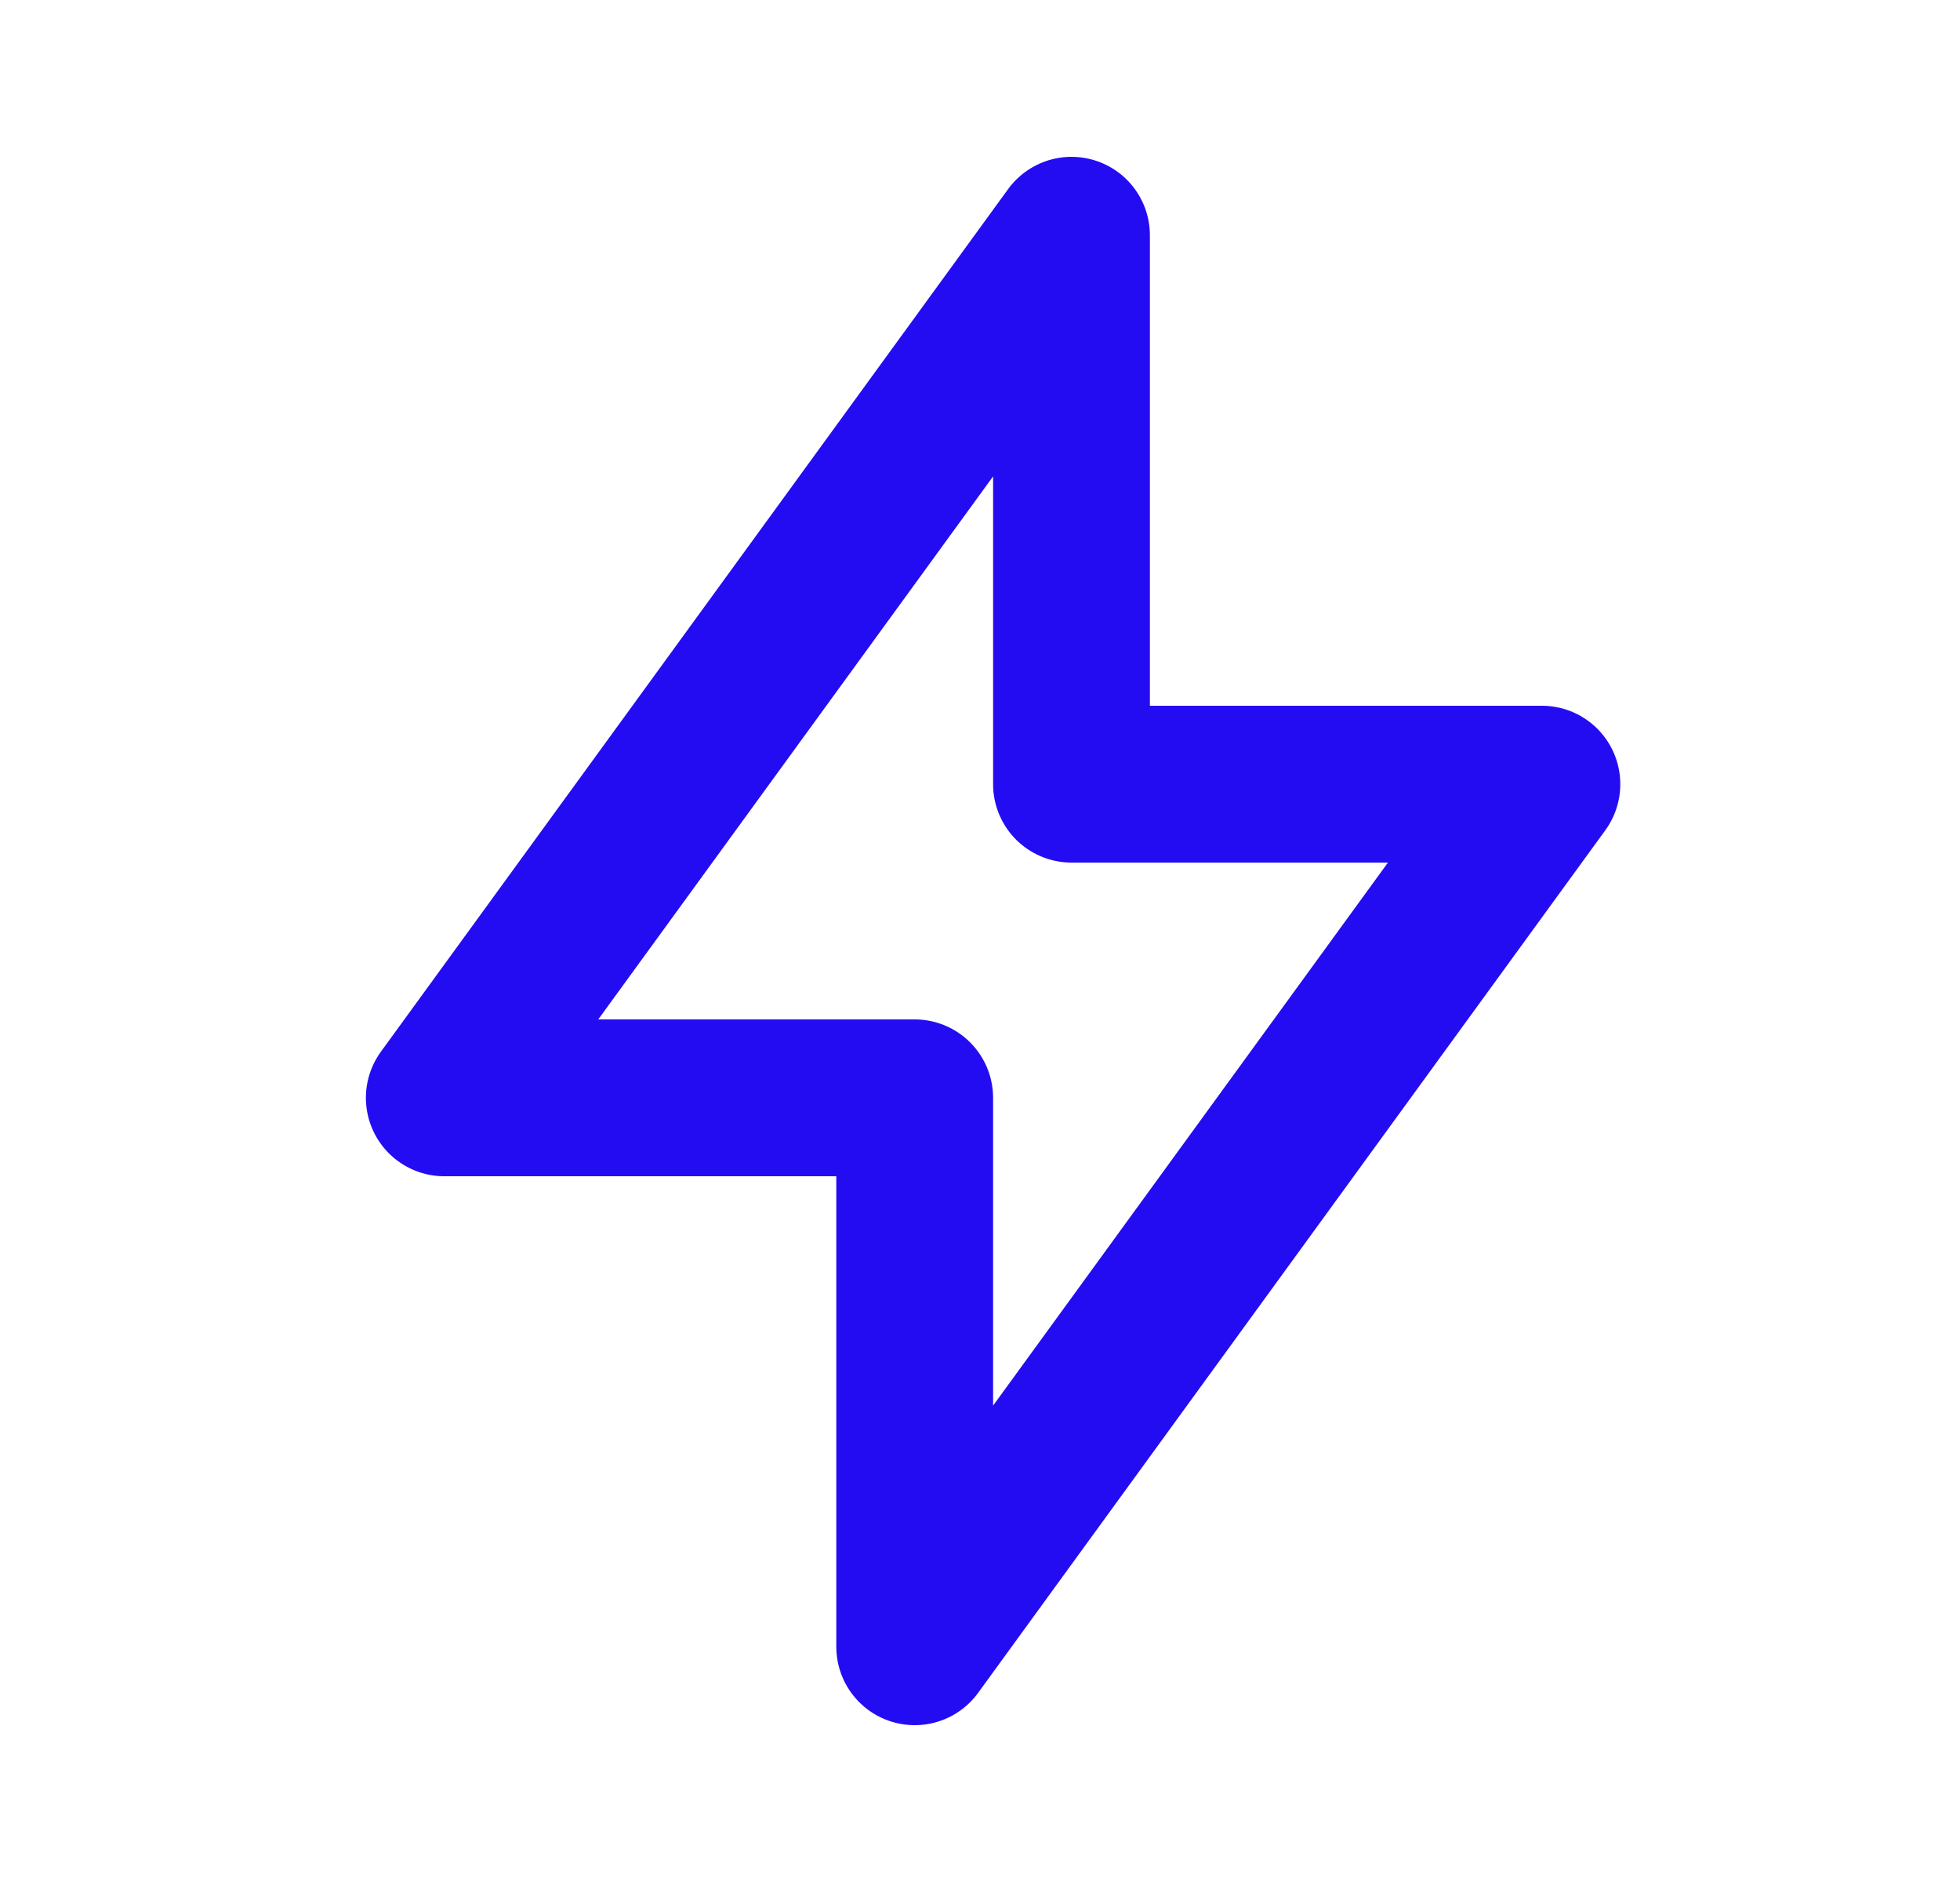
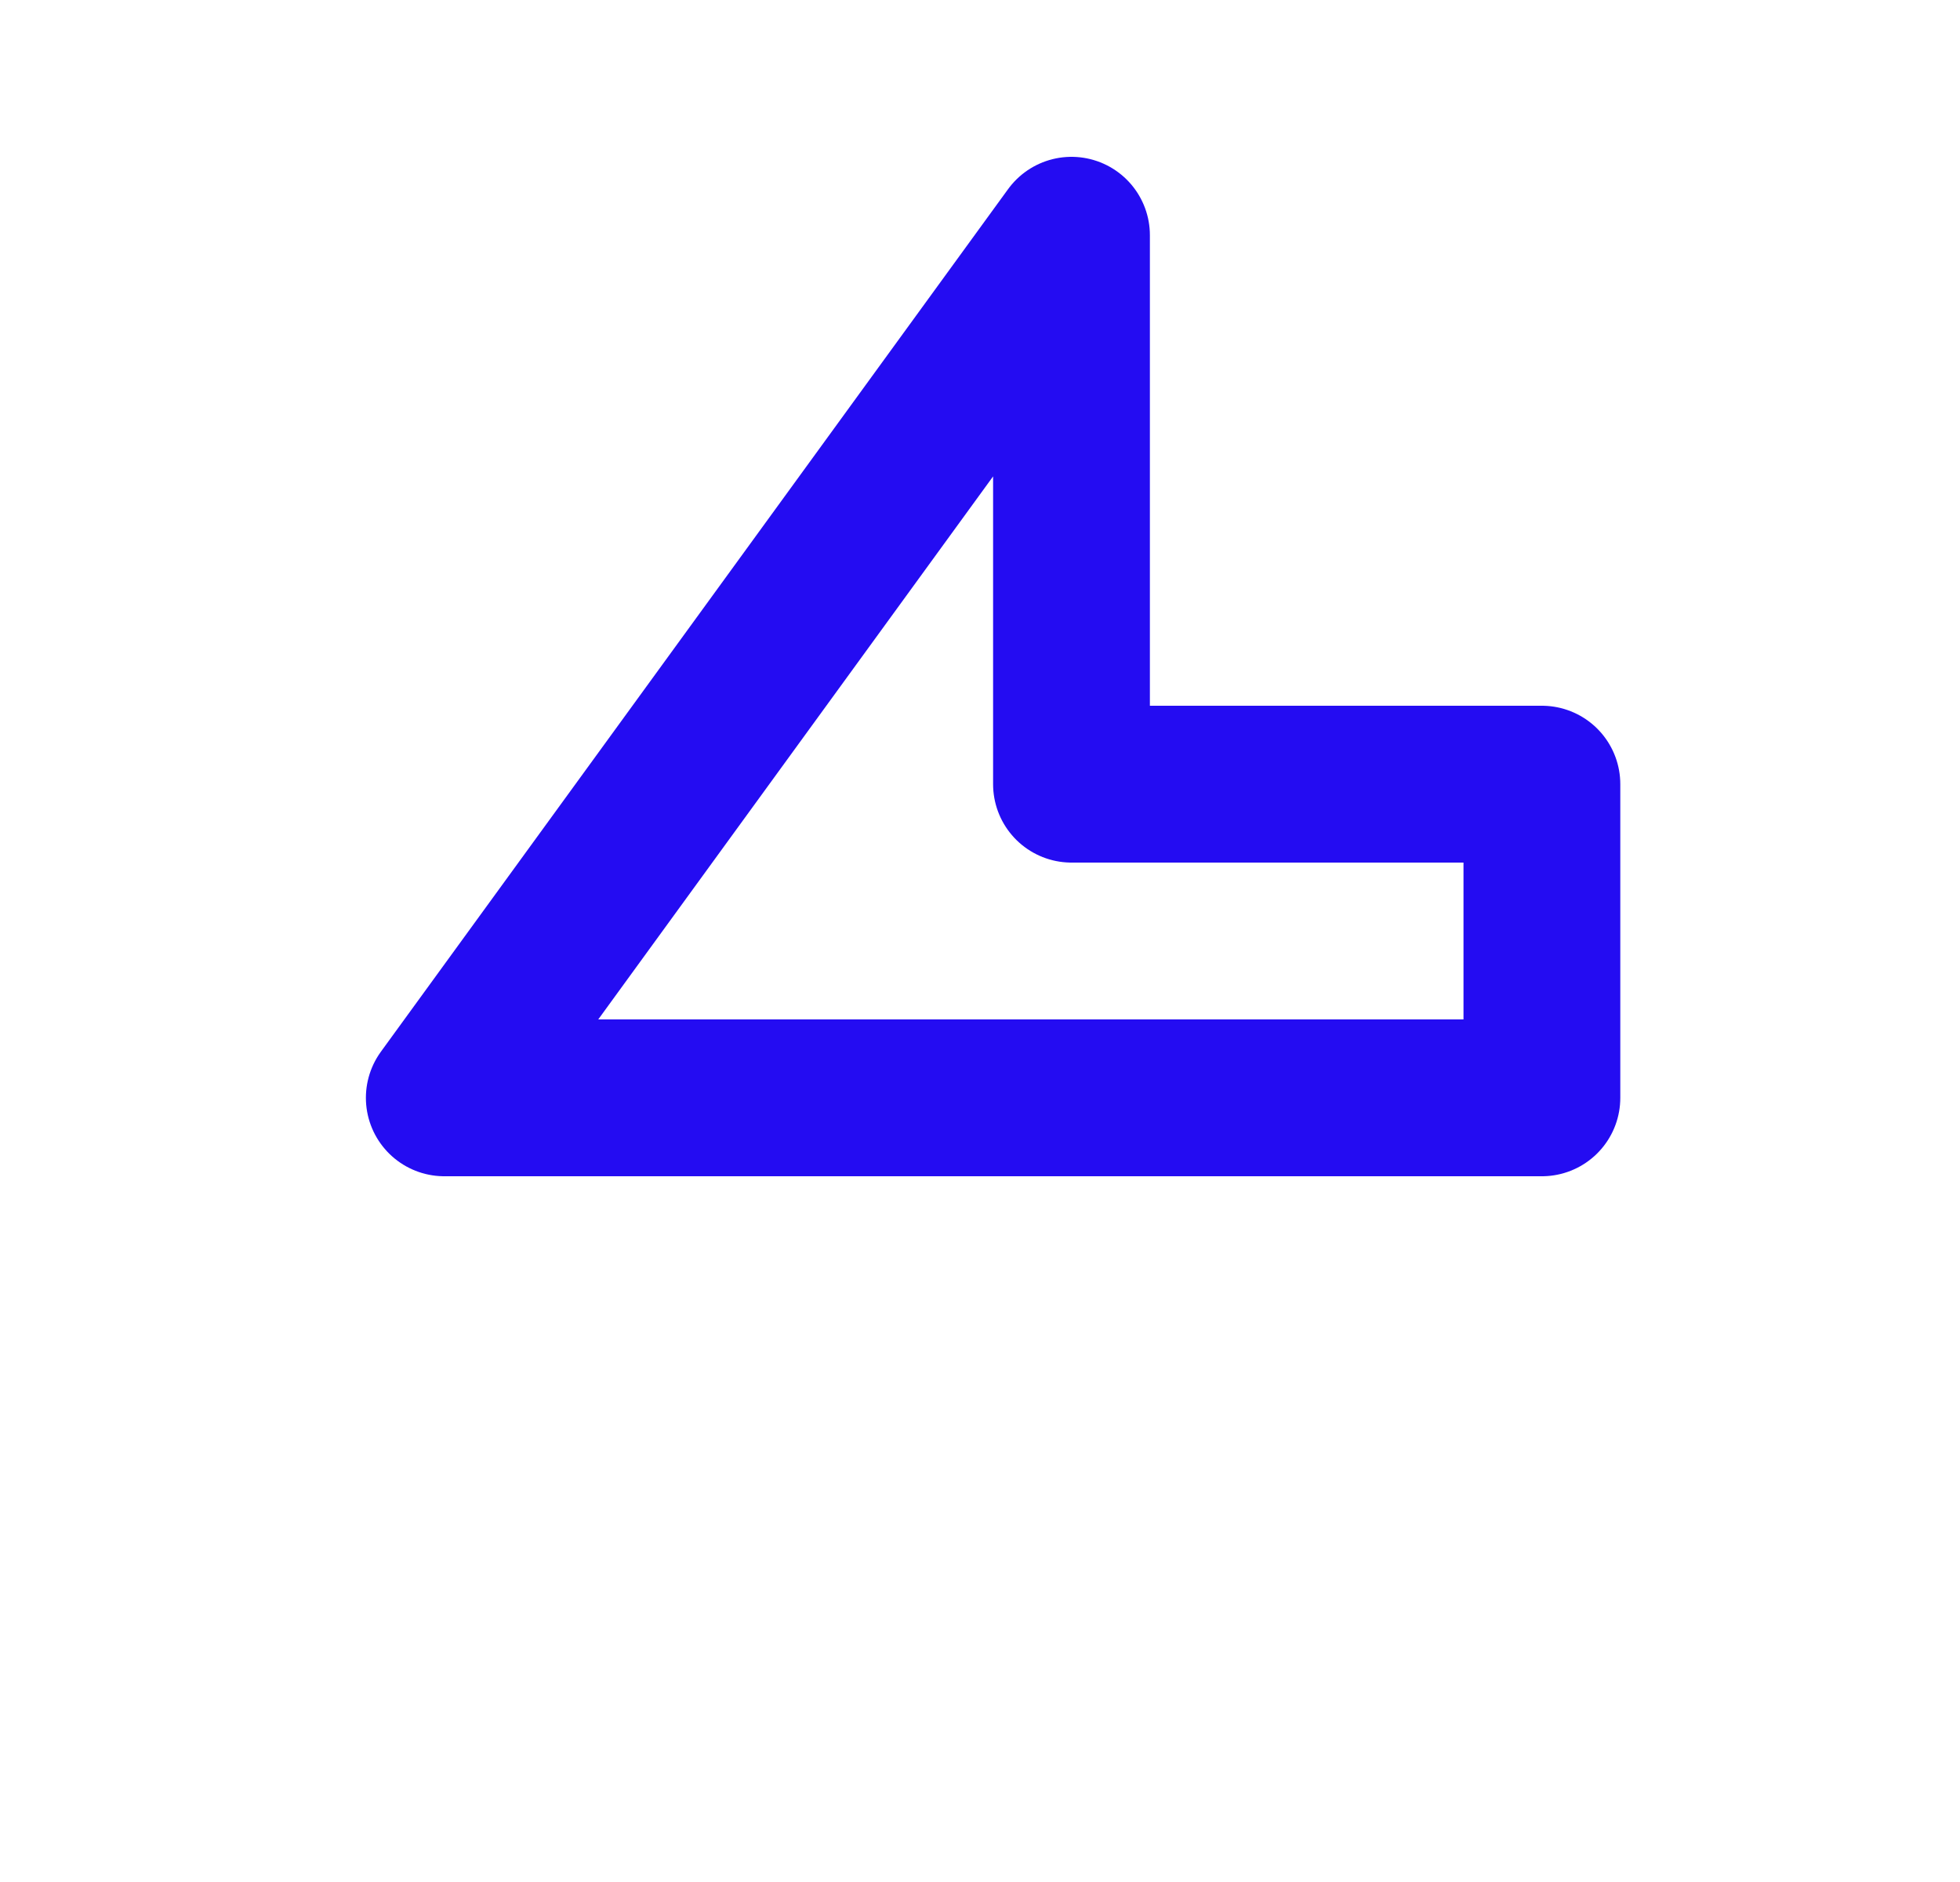
<svg xmlns="http://www.w3.org/2000/svg" width="25" height="24" viewBox="0 0 25 24" fill="none">
-   <path d="M13.667 3V10H19.667L11.667 21V14H5.667L13.667 3Z" stroke="#240CF2" stroke-width="2" stroke-linecap="round" stroke-linejoin="round" />
+   <path d="M13.667 3V10H19.667V14H5.667L13.667 3Z" stroke="#240CF2" stroke-width="2" stroke-linecap="round" stroke-linejoin="round" />
</svg>